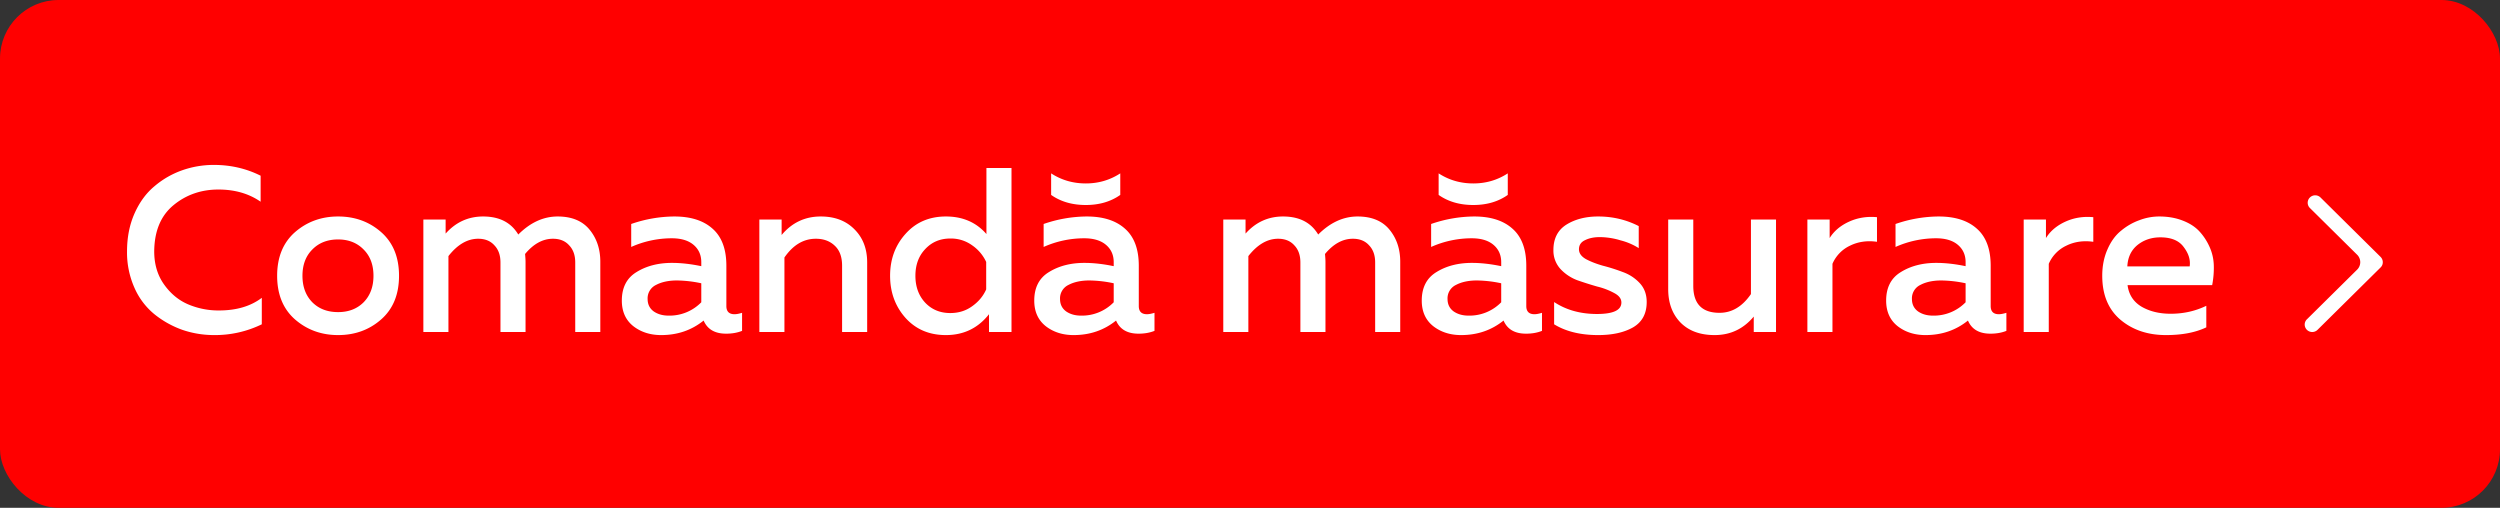
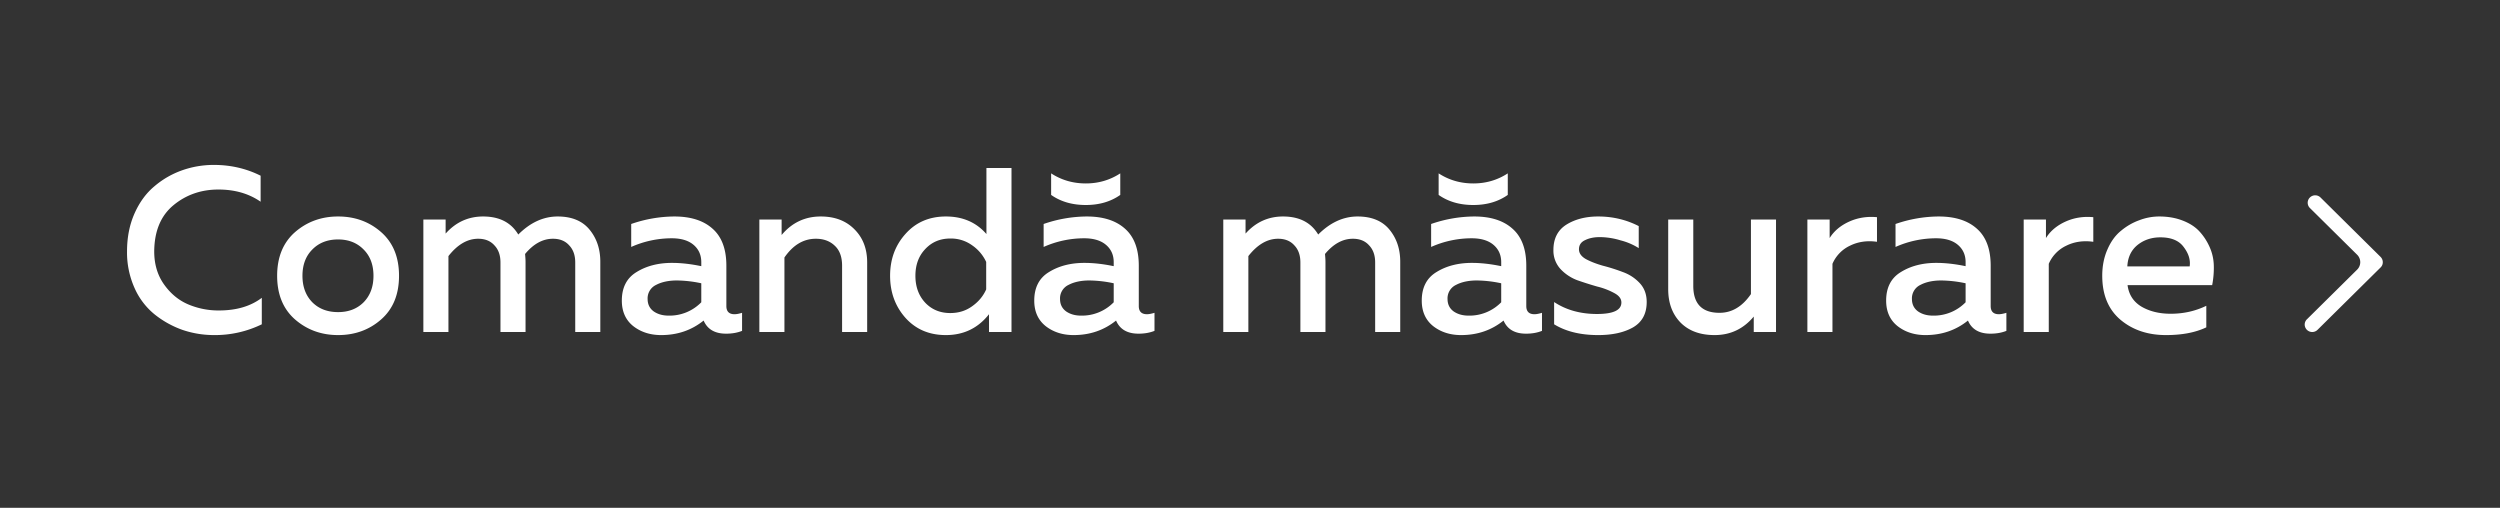
<svg xmlns="http://www.w3.org/2000/svg" width="128" height="26" viewBox="0 0 128 26" fill="none">
  <rect x="0" y="0" width="128" height="26" fill="#333333" stroke="none" />
-   <rect width="128" height="26" rx="3" fill="red" />
  <path d="M6.504 12.872c0-.72.128-1.368.384-1.944.256-.576.596-1.04 1.02-1.392a4.48 4.48 0 011.416-.816 4.856 4.856 0 011.632-.276c.856 0 1.652.184 2.388.552v1.332c-.6-.416-1.32-.624-2.16-.624-.888 0-1.656.268-2.304.804-.648.536-.976 1.324-.984 2.364 0 .656.168 1.22.504 1.692.336.472.748.812 1.236 1.02a3.967 3.967 0 001.572.312c.896 0 1.628-.216 2.196-.648v1.356a5.467 5.467 0 01-2.436.552c-.56 0-1.1-.088-1.62-.264A4.902 4.902 0 017.92 16.1a3.621 3.621 0 01-1.032-1.356 4.45 4.45 0 01-.384-1.872zm8.598 3.48c-.608-.536-.912-1.28-.912-2.232 0-.952.304-1.696.912-2.232.616-.536 1.352-.804 2.208-.804.864 0 1.6.268 2.208.804.608.536.912 1.28.912 2.232 0 .952-.304 1.696-.912 2.232-.608.536-1.344.804-2.208.804-.856 0-1.592-.268-2.208-.804zm3.516-.876c.336-.344.504-.796.504-1.356s-.168-1.008-.504-1.344c-.336-.344-.772-.516-1.308-.516-.544 0-.984.172-1.32.516-.336.336-.504.784-.504 1.344s.168 1.012.504 1.356c.336.336.776.504 1.32.504.536 0 .972-.168 1.308-.504zM22.96 17h-1.284v-5.76h1.14v.72c.52-.584 1.16-.876 1.92-.876.832 0 1.432.308 1.8.924.616-.616 1.288-.924 2.016-.924.72 0 1.264.224 1.632.672.368.448.552.996.552 1.644V17h-1.284v-3.564c0-.368-.104-.66-.312-.876-.2-.224-.476-.336-.828-.336-.52 0-.996.26-1.428.78.016.176.024.308.024.396V17h-1.284v-3.564c0-.368-.104-.66-.312-.876-.2-.224-.476-.336-.828-.336-.552 0-1.06.296-1.524.888V17zm14.23-1.332c0 .28.14.42.42.42.096 0 .224-.024.384-.072v.924c-.24.096-.512.144-.816.144-.576 0-.96-.224-1.152-.672-.616.496-1.34.744-2.172.744-.56 0-1.036-.152-1.428-.456-.392-.312-.588-.748-.588-1.308 0-.672.252-1.16.756-1.464.504-.312 1.108-.468 1.812-.468.464 0 .964.056 1.5.168v-.204c0-.368-.132-.664-.396-.888-.264-.224-.636-.336-1.116-.336a5.1 5.1 0 00-2.076.444v-1.176a6.828 6.828 0 012.208-.384c.84 0 1.492.208 1.956.624.472.416.708 1.048.708 1.896v2.064zm-2.532-1.308c-.424 0-.78.076-1.068.228a.76.76 0 00-.432.72c0 .272.104.484.312.636.208.144.464.216.768.216a2.27 2.27 0 001.668-.684v-.972a6.227 6.227 0 00-1.248-.144zm5.361-2.328c.528-.632 1.196-.948 2.004-.948.72 0 1.296.22 1.728.66.432.432.648.996.648 1.692V17h-1.284v-3.396c0-.448-.124-.788-.372-1.02-.248-.24-.572-.36-.972-.36-.632 0-1.168.32-1.608.96V17h-1.284v-5.76h1.14v.792zM50.505 8.6h1.284V17h-1.152v-.912c-.56.712-1.296 1.068-2.208 1.068-.848 0-1.536-.292-2.064-.876-.528-.592-.792-1.312-.792-2.16 0-.848.264-1.564.792-2.148.528-.592 1.216-.888 2.064-.888.864 0 1.556.3 2.076.9V8.6zm-.012 4.812a2.095 2.095 0 00-.72-.852 1.851 1.851 0 00-1.116-.348c-.52 0-.948.18-1.284.54-.336.352-.504.808-.504 1.368s.168 1.02.504 1.38c.336.352.764.528 1.284.528.424 0 .796-.116 1.116-.348.328-.232.568-.52.72-.864v-1.404zm7.813 2.256c0 .28.14.42.42.42.096 0 .224-.024.384-.072v.924c-.24.096-.512.144-.816.144-.576 0-.96-.224-1.152-.672-.616.496-1.34.744-2.172.744-.56 0-1.036-.152-1.428-.456-.392-.312-.588-.748-.588-1.308 0-.672.252-1.16.756-1.464.504-.312 1.108-.468 1.812-.468.464 0 .964.056 1.5.168v-.204c0-.368-.132-.664-.396-.888-.264-.224-.636-.336-1.116-.336a5.1 5.1 0 00-2.076.444v-1.176a6.828 6.828 0 012.208-.384c.84 0 1.492.208 1.956.624.472.416.708 1.048.708 1.896v2.064zm-2.532-1.308c-.424 0-.78.076-1.068.228a.76.76 0 00-.432.72c0 .272.104.484.312.636.208.144.464.216.768.216a2.27 2.27 0 001.668-.684v-.972a6.227 6.227 0 00-1.248-.144zm1.584-4.38c-.488.344-1.076.516-1.764.516-.696 0-1.288-.172-1.776-.516V8.876c.528.344 1.12.516 1.776.516.648 0 1.236-.172 1.764-.516V9.98zM63.916 17h-1.284v-5.76h1.14v.72c.52-.584 1.16-.876 1.92-.876.832 0 1.432.308 1.8.924.616-.616 1.288-.924 2.016-.924.72 0 1.264.224 1.632.672.368.448.552.996.552 1.644V17h-1.284v-3.564c0-.368-.104-.66-.312-.876-.2-.224-.476-.336-.828-.336-.52 0-.996.26-1.428.78.016.176.024.308.024.396V17H66.58v-3.564c0-.368-.104-.66-.312-.876-.2-.224-.476-.336-.828-.336-.552 0-1.06.296-1.524.888V17zm14.23-1.332c0 .28.14.42.42.42.096 0 .224-.024.384-.072v.924c-.24.096-.512.144-.816.144-.576 0-.96-.224-1.152-.672-.616.496-1.34.744-2.172.744-.56 0-1.036-.152-1.428-.456-.392-.312-.588-.748-.588-1.308 0-.672.252-1.16.756-1.464.504-.312 1.108-.468 1.812-.468.464 0 .964.056 1.5.168v-.204c0-.368-.132-.664-.396-.888-.264-.224-.636-.336-1.116-.336a5.1 5.1 0 00-2.076.444v-1.176a6.828 6.828 0 012.208-.384c.84 0 1.492.208 1.956.624.472.416.708 1.048.708 1.896v2.064zm-2.532-1.308c-.424 0-.78.076-1.068.228a.76.76 0 00-.432.72c0 .272.104.484.312.636.208.144.464.216.768.216a2.27 2.27 0 001.668-.684v-.972a6.227 6.227 0 00-1.248-.144zm1.584-4.38c-.488.344-1.076.516-1.764.516-.696 0-1.288-.172-1.776-.516V8.876c.528.344 1.12.516 1.776.516.648 0 1.236-.172 1.764-.516V9.98zm2.337 2.82c0-.584.22-1.016.66-1.296.448-.28.992-.42 1.632-.42.744 0 1.436.164 2.076.492v1.128a3.208 3.208 0 00-.924-.396 3.745 3.745 0 00-1.068-.168c-.296 0-.548.052-.756.156-.208.096-.312.252-.312.468 0 .2.12.368.36.504.24.128.528.24.864.336.344.088.684.196 1.02.324.336.12.624.308.864.564.24.256.36.58.36.972 0 .592-.232 1.024-.696 1.296-.464.264-1.06.396-1.788.396-.904 0-1.656-.184-2.256-.552v-1.14c.616.408 1.348.612 2.196.612.832 0 1.248-.196 1.248-.588 0-.192-.12-.352-.36-.48a3.577 3.577 0 00-.876-.336 18.67 18.67 0 01-1.02-.324 2.28 2.28 0 01-.864-.576 1.392 1.392 0 01-.36-.972zm10.113-1.56h1.284V17h-1.14v-.792c-.528.632-1.196.948-2.004.948-.744 0-1.328-.216-1.752-.648-.416-.432-.624-1-.624-1.704V11.24h1.284v3.396c0 .92.448 1.38 1.344 1.38.632 0 1.168-.32 1.608-.96V11.24zm4.03.948c.224-.36.556-.64.996-.84.44-.2.916-.276 1.428-.228v1.26c-.512-.072-.976-.004-1.392.204a1.815 1.815 0 00-.888.924V17h-1.284v-5.76h1.14v.948zm8.245 3.48c0 .28.14.42.42.42.096 0 .224-.024.384-.072v.924c-.24.096-.512.144-.816.144-.576 0-.96-.224-1.152-.672-.616.496-1.34.744-2.172.744-.56 0-1.036-.152-1.428-.456-.392-.312-.588-.748-.588-1.308 0-.672.252-1.16.756-1.464.504-.312 1.108-.468 1.812-.468.464 0 .964.056 1.5.168v-.204c0-.368-.132-.664-.396-.888-.264-.224-.636-.336-1.116-.336a5.1 5.1 0 00-2.076.444v-1.176a6.828 6.828 0 012.208-.384c.84 0 1.492.208 1.956.624.472.416.708 1.048.708 1.896v2.064zm-2.532-1.308c-.424 0-.78.076-1.068.228a.76.76 0 00-.432.72c0 .272.104.484.312.636.208.144.464.216.768.216a2.27 2.27 0 001.668-.684v-.972a6.228 6.228 0 00-1.248-.144zm5.362-2.172c.224-.36.556-.64.996-.84.44-.2.916-.276 1.428-.228v1.26c-.512-.072-.976-.004-1.392.204a1.815 1.815 0 00-.888.924V17h-1.284v-5.76h1.14v.948zm2.882 1.932c0-.496.088-.944.264-1.344.176-.408.408-.728.696-.96.288-.24.6-.42.936-.54a2.845 2.845 0 011.02-.192c.44 0 .836.068 1.188.204.36.136.648.32.864.552.216.232.392.5.528.804.136.304.208.624.216.96.008.328-.02.66-.084.996h-4.332c.064.488.304.856.72 1.104.416.24.912.36 1.488.36.656 0 1.264-.136 1.824-.408v1.104c-.552.264-1.24.396-2.064.396-.936 0-1.716-.264-2.34-.792-.616-.528-.924-1.276-.924-2.244zm4.476-.48c.048-.328-.052-.656-.3-.984-.24-.336-.64-.504-1.2-.504-.456 0-.848.132-1.176.396-.32.264-.492.628-.516 1.092h3.192zM118.113 16.35l2.574-2.546a.536.536 0 000-.76l-2.42-2.394a.376.376 0 010-.538.386.386 0 01.544 0l3.076 3.043a.384.384 0 01.084.415.388.388 0 01-.084.123l-3.23 3.195a.386.386 0 01-.657-.269.38.38 0 01.113-.27z" fill="#fff" />
</svg>